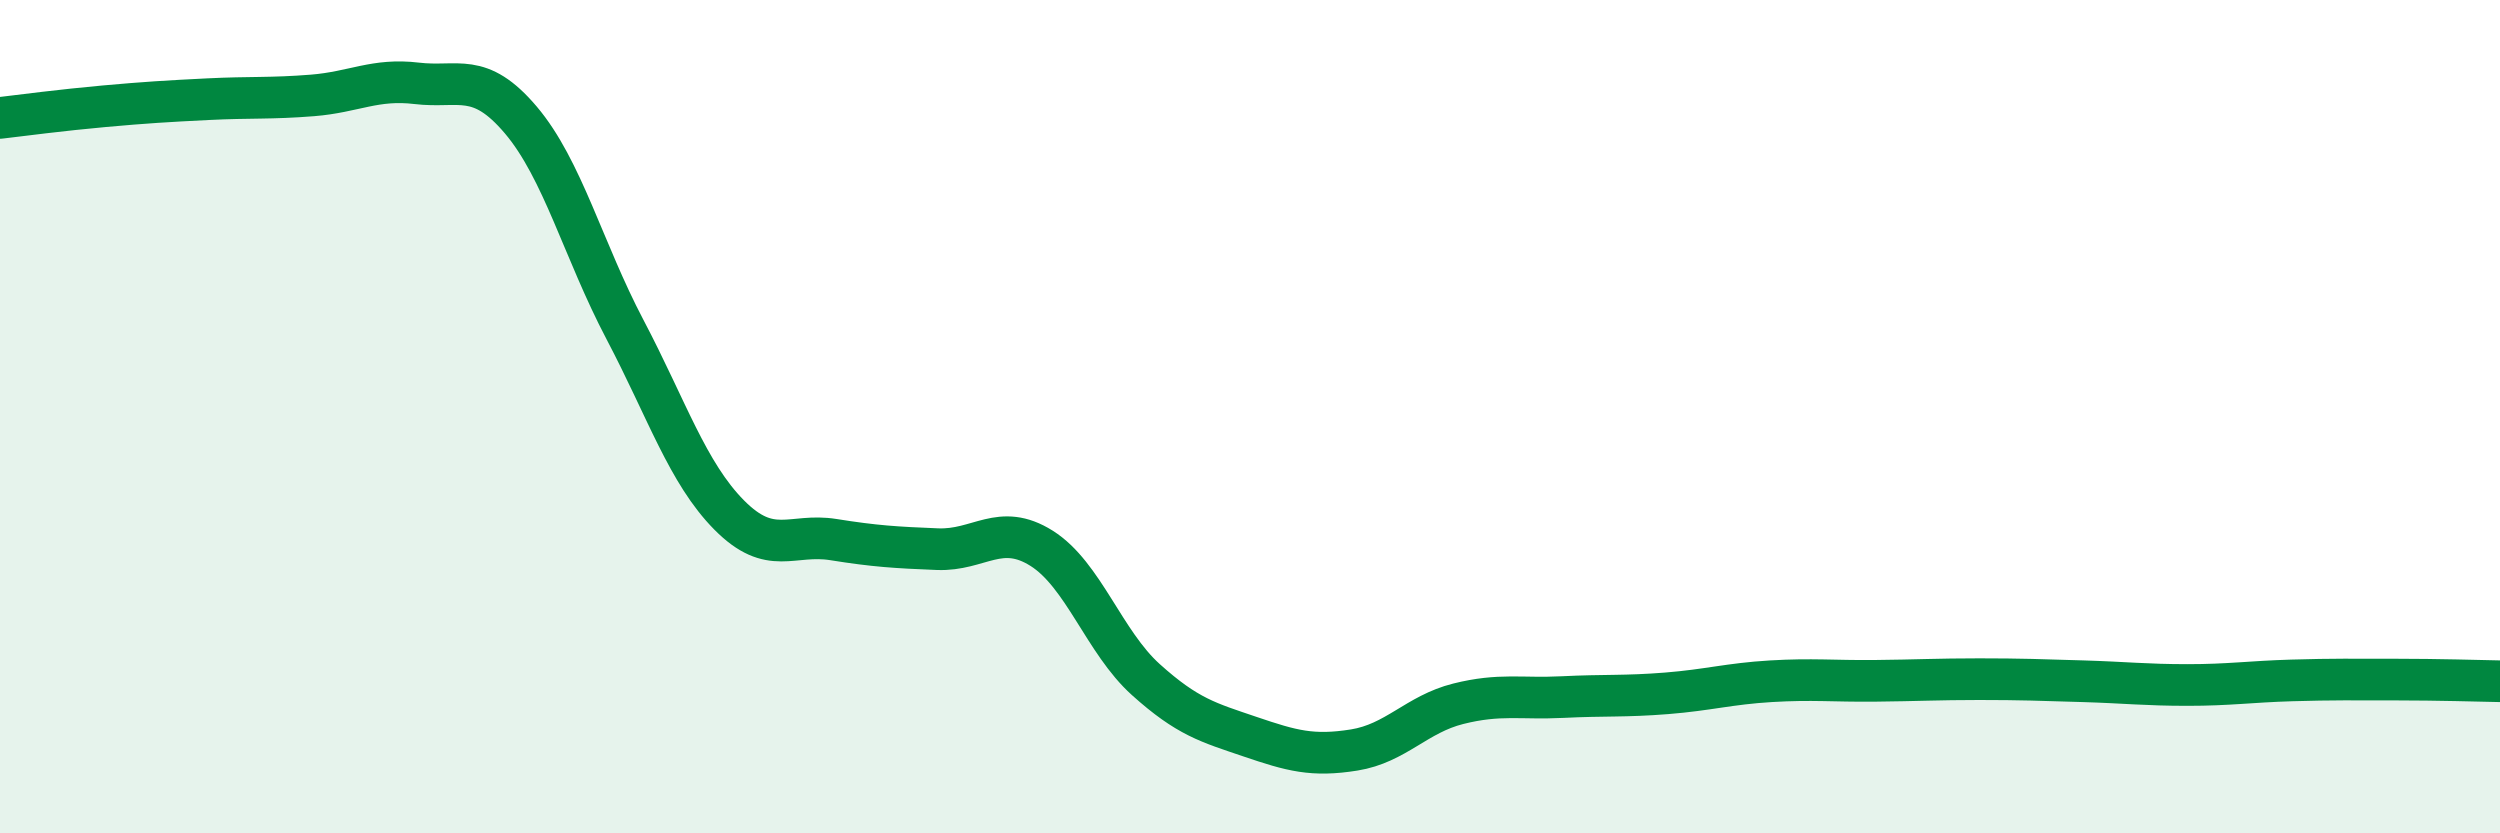
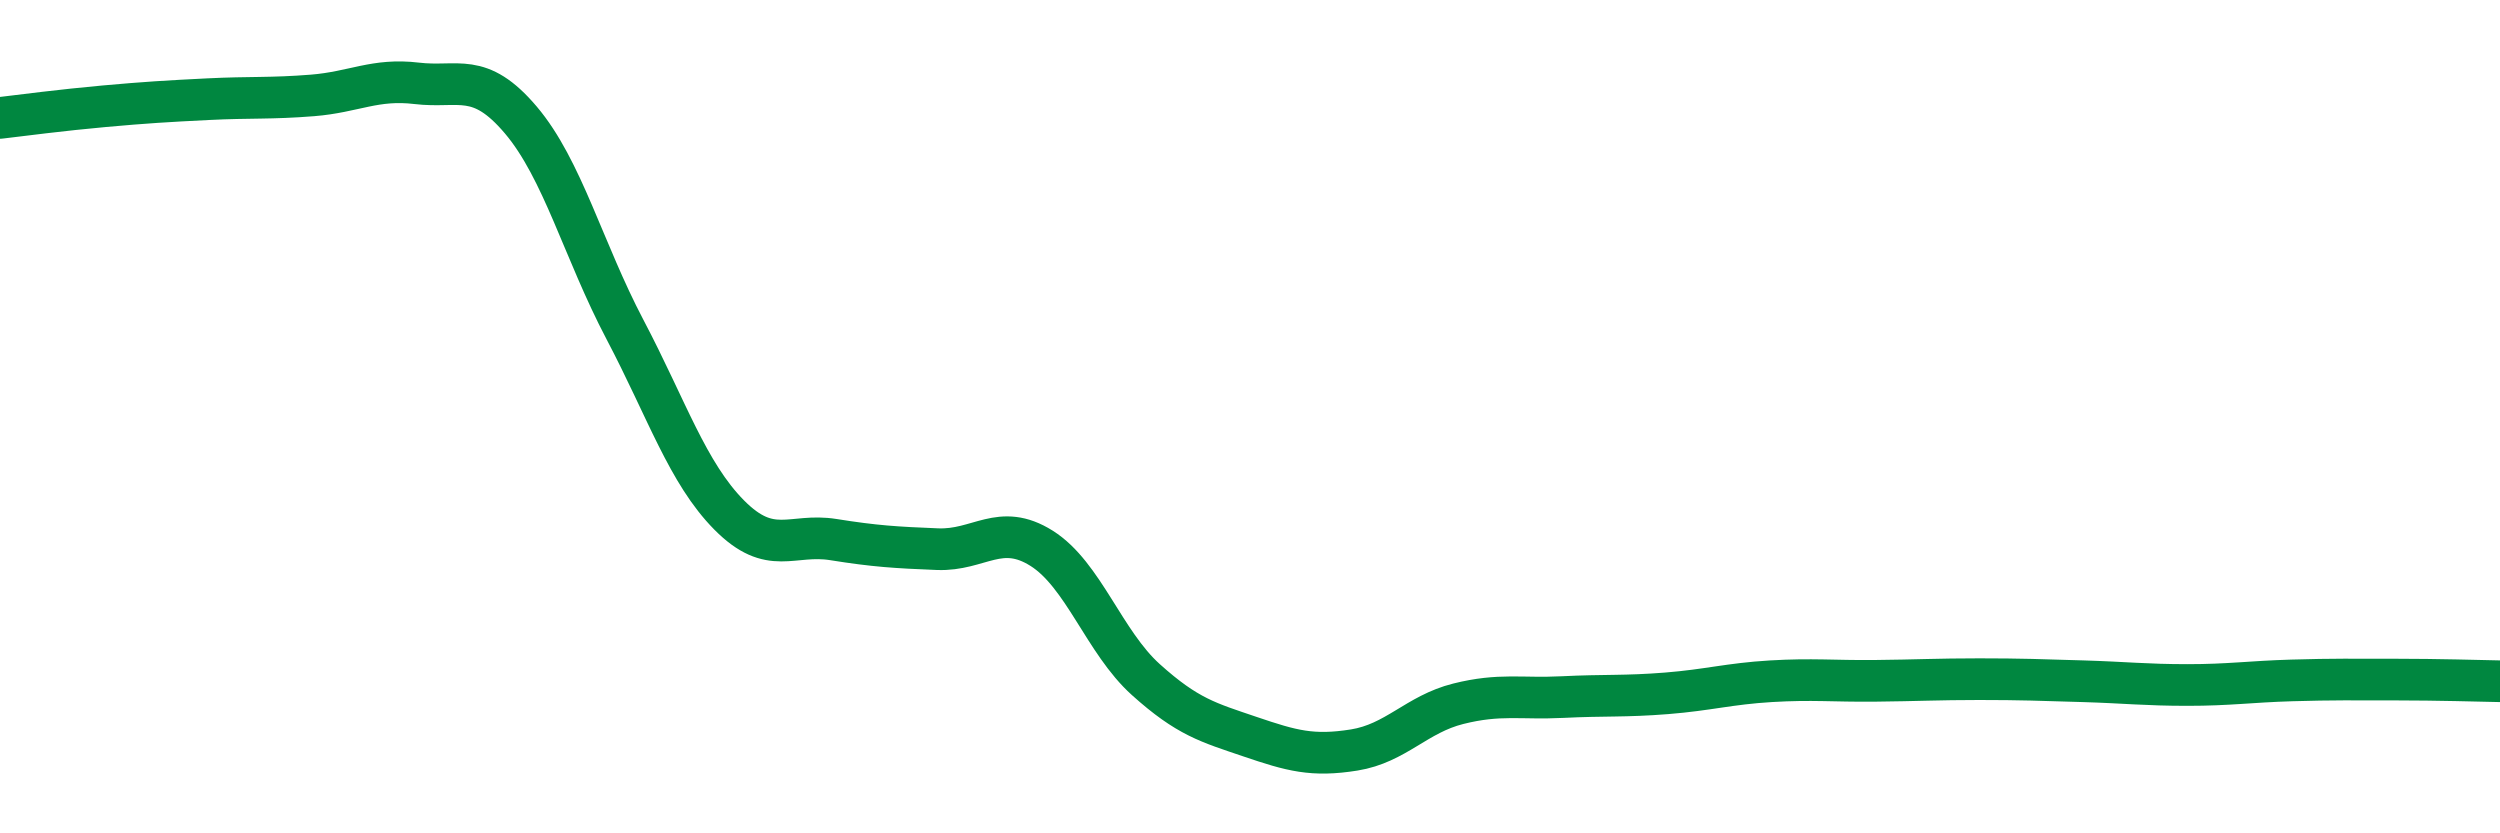
<svg xmlns="http://www.w3.org/2000/svg" width="60" height="20" viewBox="0 0 60 20">
-   <path d="M 0,2.83 C 0.5,2.77 1.5,2.64 2.5,2.55 C 3.5,2.46 4,2.43 5,2.38 C 6,2.33 6.5,2.37 7.5,2.29 C 8.5,2.21 9,1.88 10,2 C 11,2.12 11.5,1.7 12.5,2.88 C 13.5,4.06 14,6.01 15,7.91 C 16,9.81 16.5,11.35 17.5,12.36 C 18.5,13.37 19,12.79 20,12.95 C 21,13.11 21.5,13.14 22.5,13.18 C 23.5,13.22 24,12.53 25,13.16 C 26,13.79 26.5,15.41 27.5,16.31 C 28.5,17.21 29,17.34 30,17.68 C 31,18.02 31.5,18.16 32.5,18 C 33.5,17.84 34,17.14 35,16.89 C 36,16.64 36.5,16.78 37.5,16.73 C 38.5,16.68 39,16.72 40,16.64 C 41,16.56 41.5,16.41 42.5,16.35 C 43.5,16.29 44,16.35 45,16.34 C 46,16.33 46.5,16.3 47.5,16.3 C 48.5,16.3 49,16.32 50,16.35 C 51,16.38 51.5,16.44 52.5,16.44 C 53.5,16.44 54,16.36 55,16.33 C 56,16.3 56.5,16.31 57.5,16.31 C 58.5,16.31 59.5,16.34 60,16.35L60 20L0 20Z" fill="#008740" opacity="0.1" stroke-linecap="round" stroke-linejoin="round" />
  <path d="M 0,2.83 C 0.5,2.77 1.5,2.64 2.5,2.55 C 3.5,2.46 4,2.43 5,2.38 C 6,2.33 6.5,2.37 7.5,2.29 C 8.5,2.21 9,1.88 10,2 C 11,2.12 11.5,1.7 12.5,2.88 C 13.5,4.06 14,6.01 15,7.91 C 16,9.81 16.5,11.35 17.5,12.36 C 18.5,13.37 19,12.79 20,12.95 C 21,13.11 21.5,13.14 22.5,13.18 C 23.5,13.22 24,12.53 25,13.16 C 26,13.79 26.5,15.41 27.5,16.31 C 28.5,17.21 29,17.34 30,17.68 C 31,18.02 31.5,18.16 32.5,18 C 33.5,17.84 34,17.14 35,16.89 C 36,16.64 36.5,16.78 37.5,16.73 C 38.5,16.68 39,16.72 40,16.64 C 41,16.56 41.5,16.41 42.5,16.35 C 43.5,16.29 44,16.35 45,16.34 C 46,16.33 46.5,16.3 47.5,16.3 C 48.5,16.3 49,16.32 50,16.35 C 51,16.38 51.5,16.44 52.5,16.44 C 53.5,16.44 54,16.36 55,16.33 C 56,16.3 56.5,16.31 57.5,16.31 C 58.5,16.31 59.5,16.34 60,16.35" stroke="#008740" stroke-width="1" fill="none" stroke-linecap="round" stroke-linejoin="round" />
</svg>